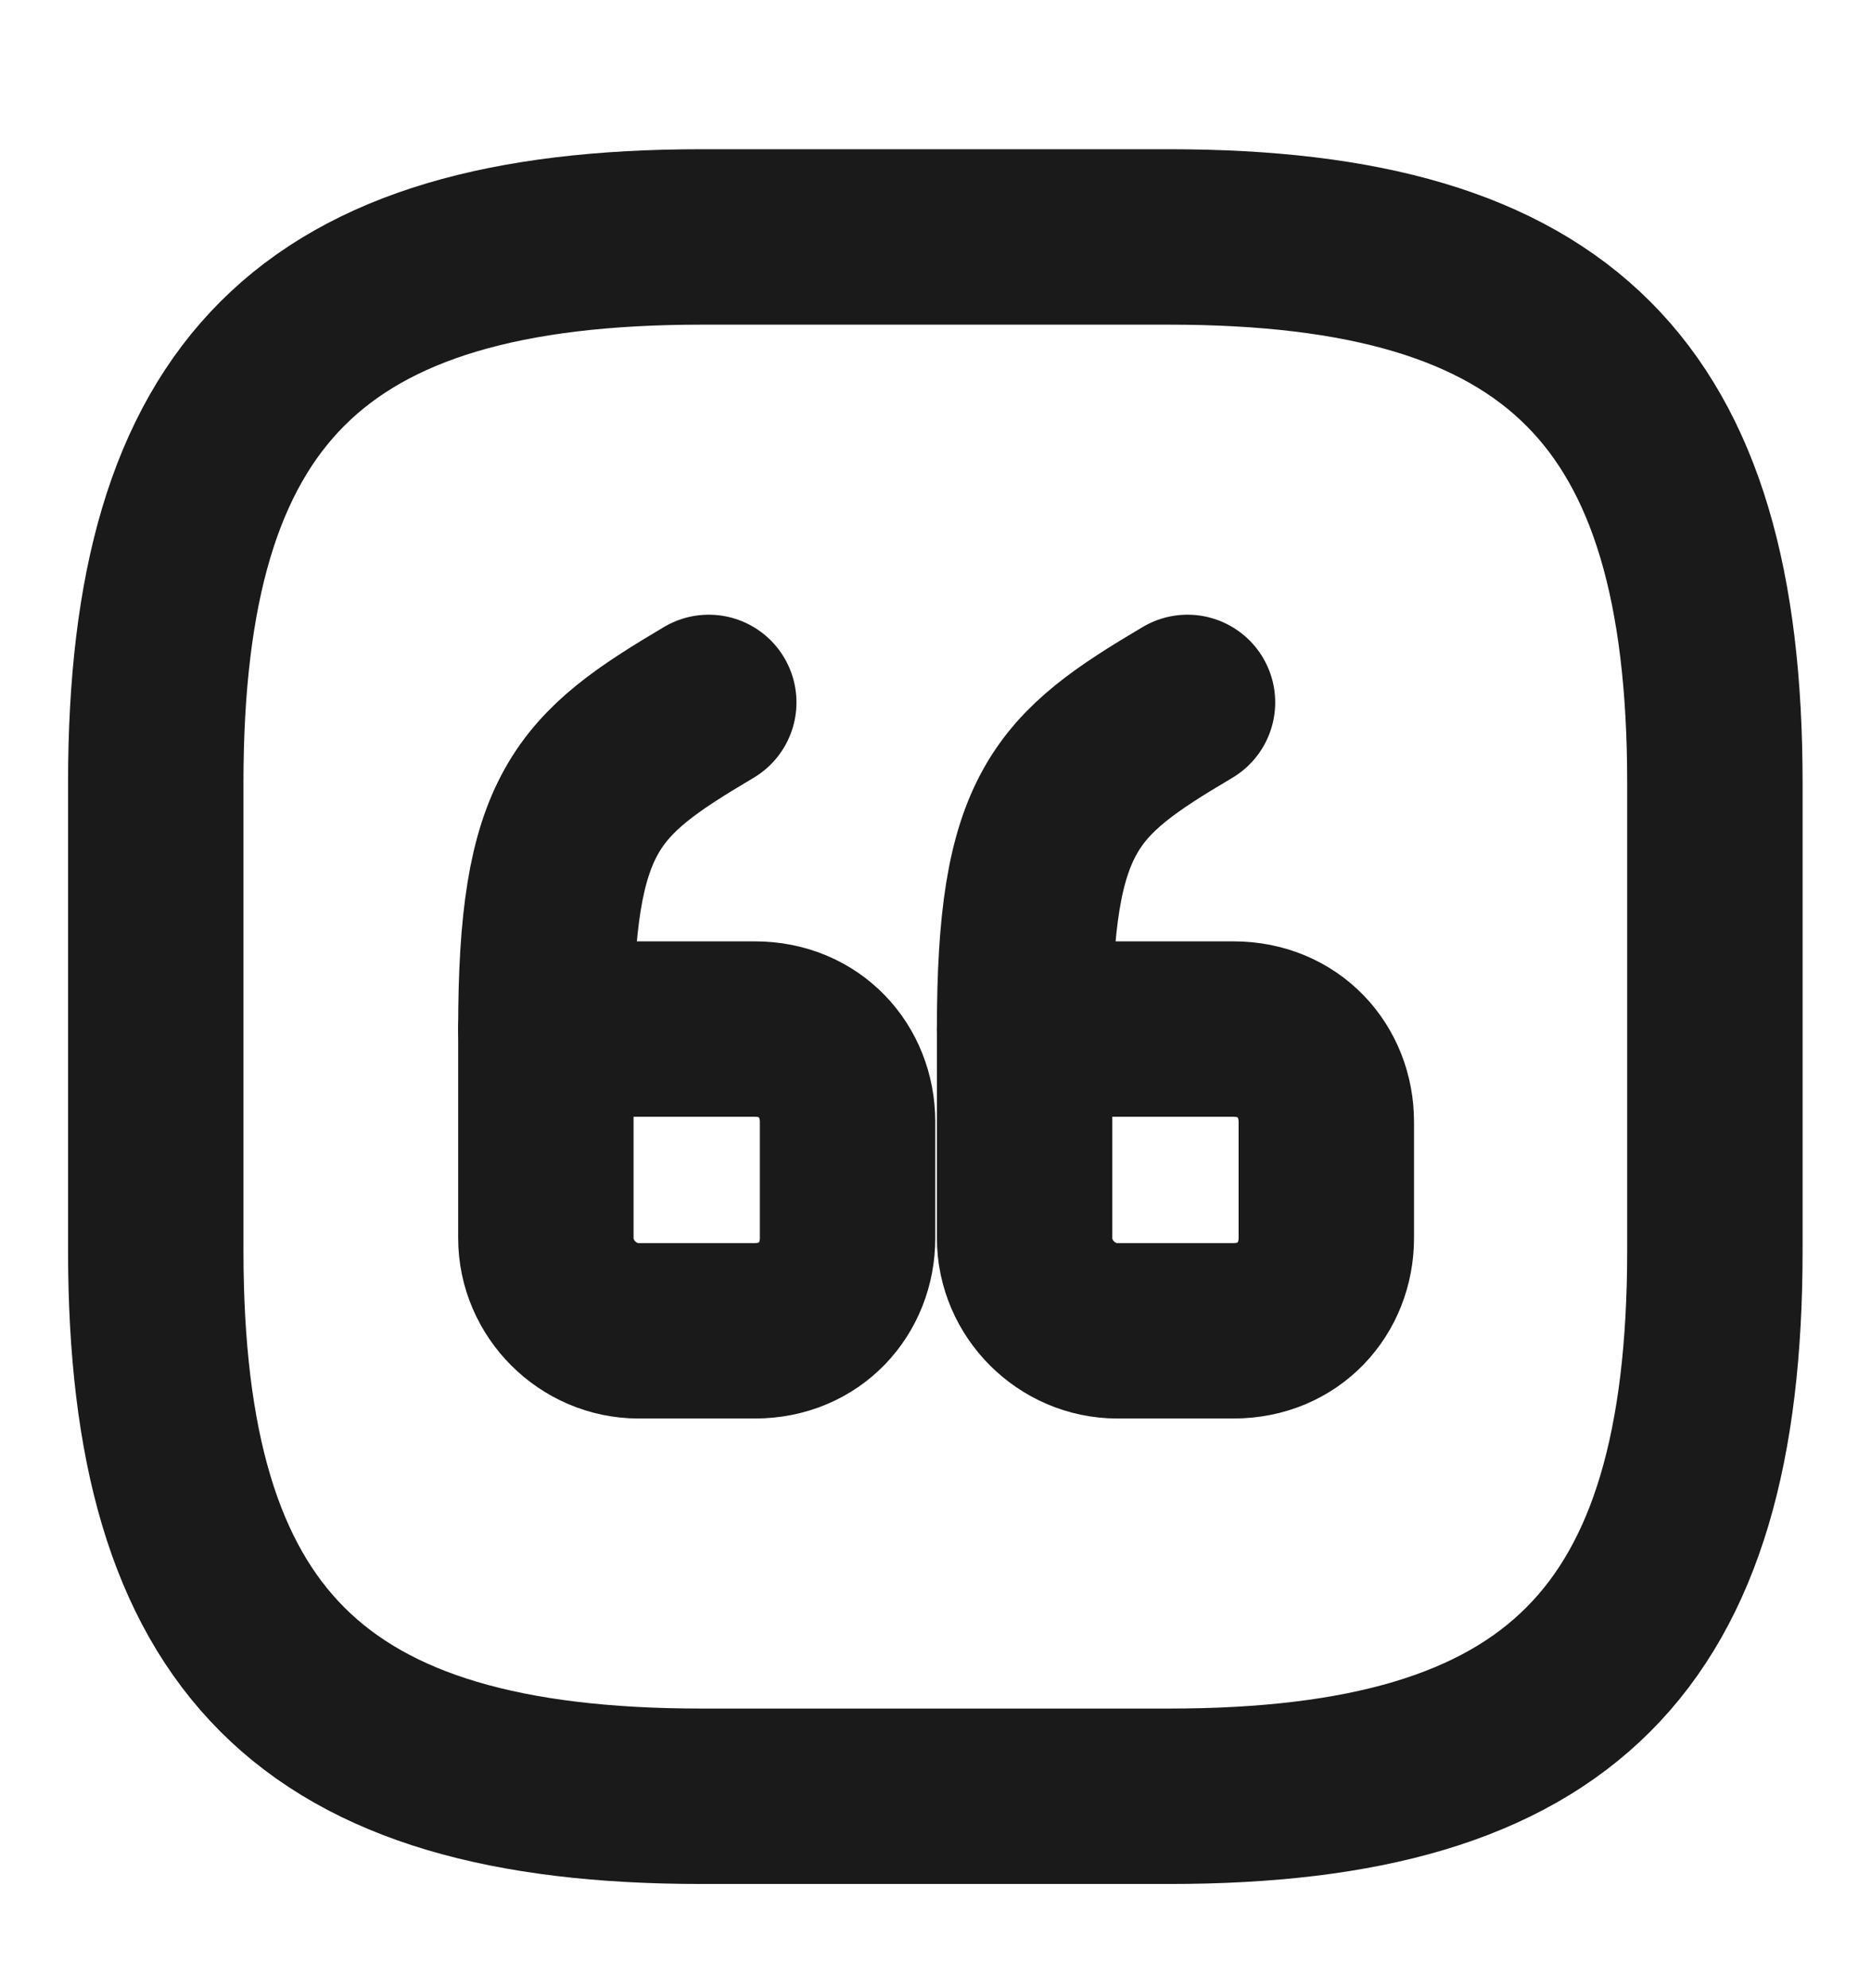
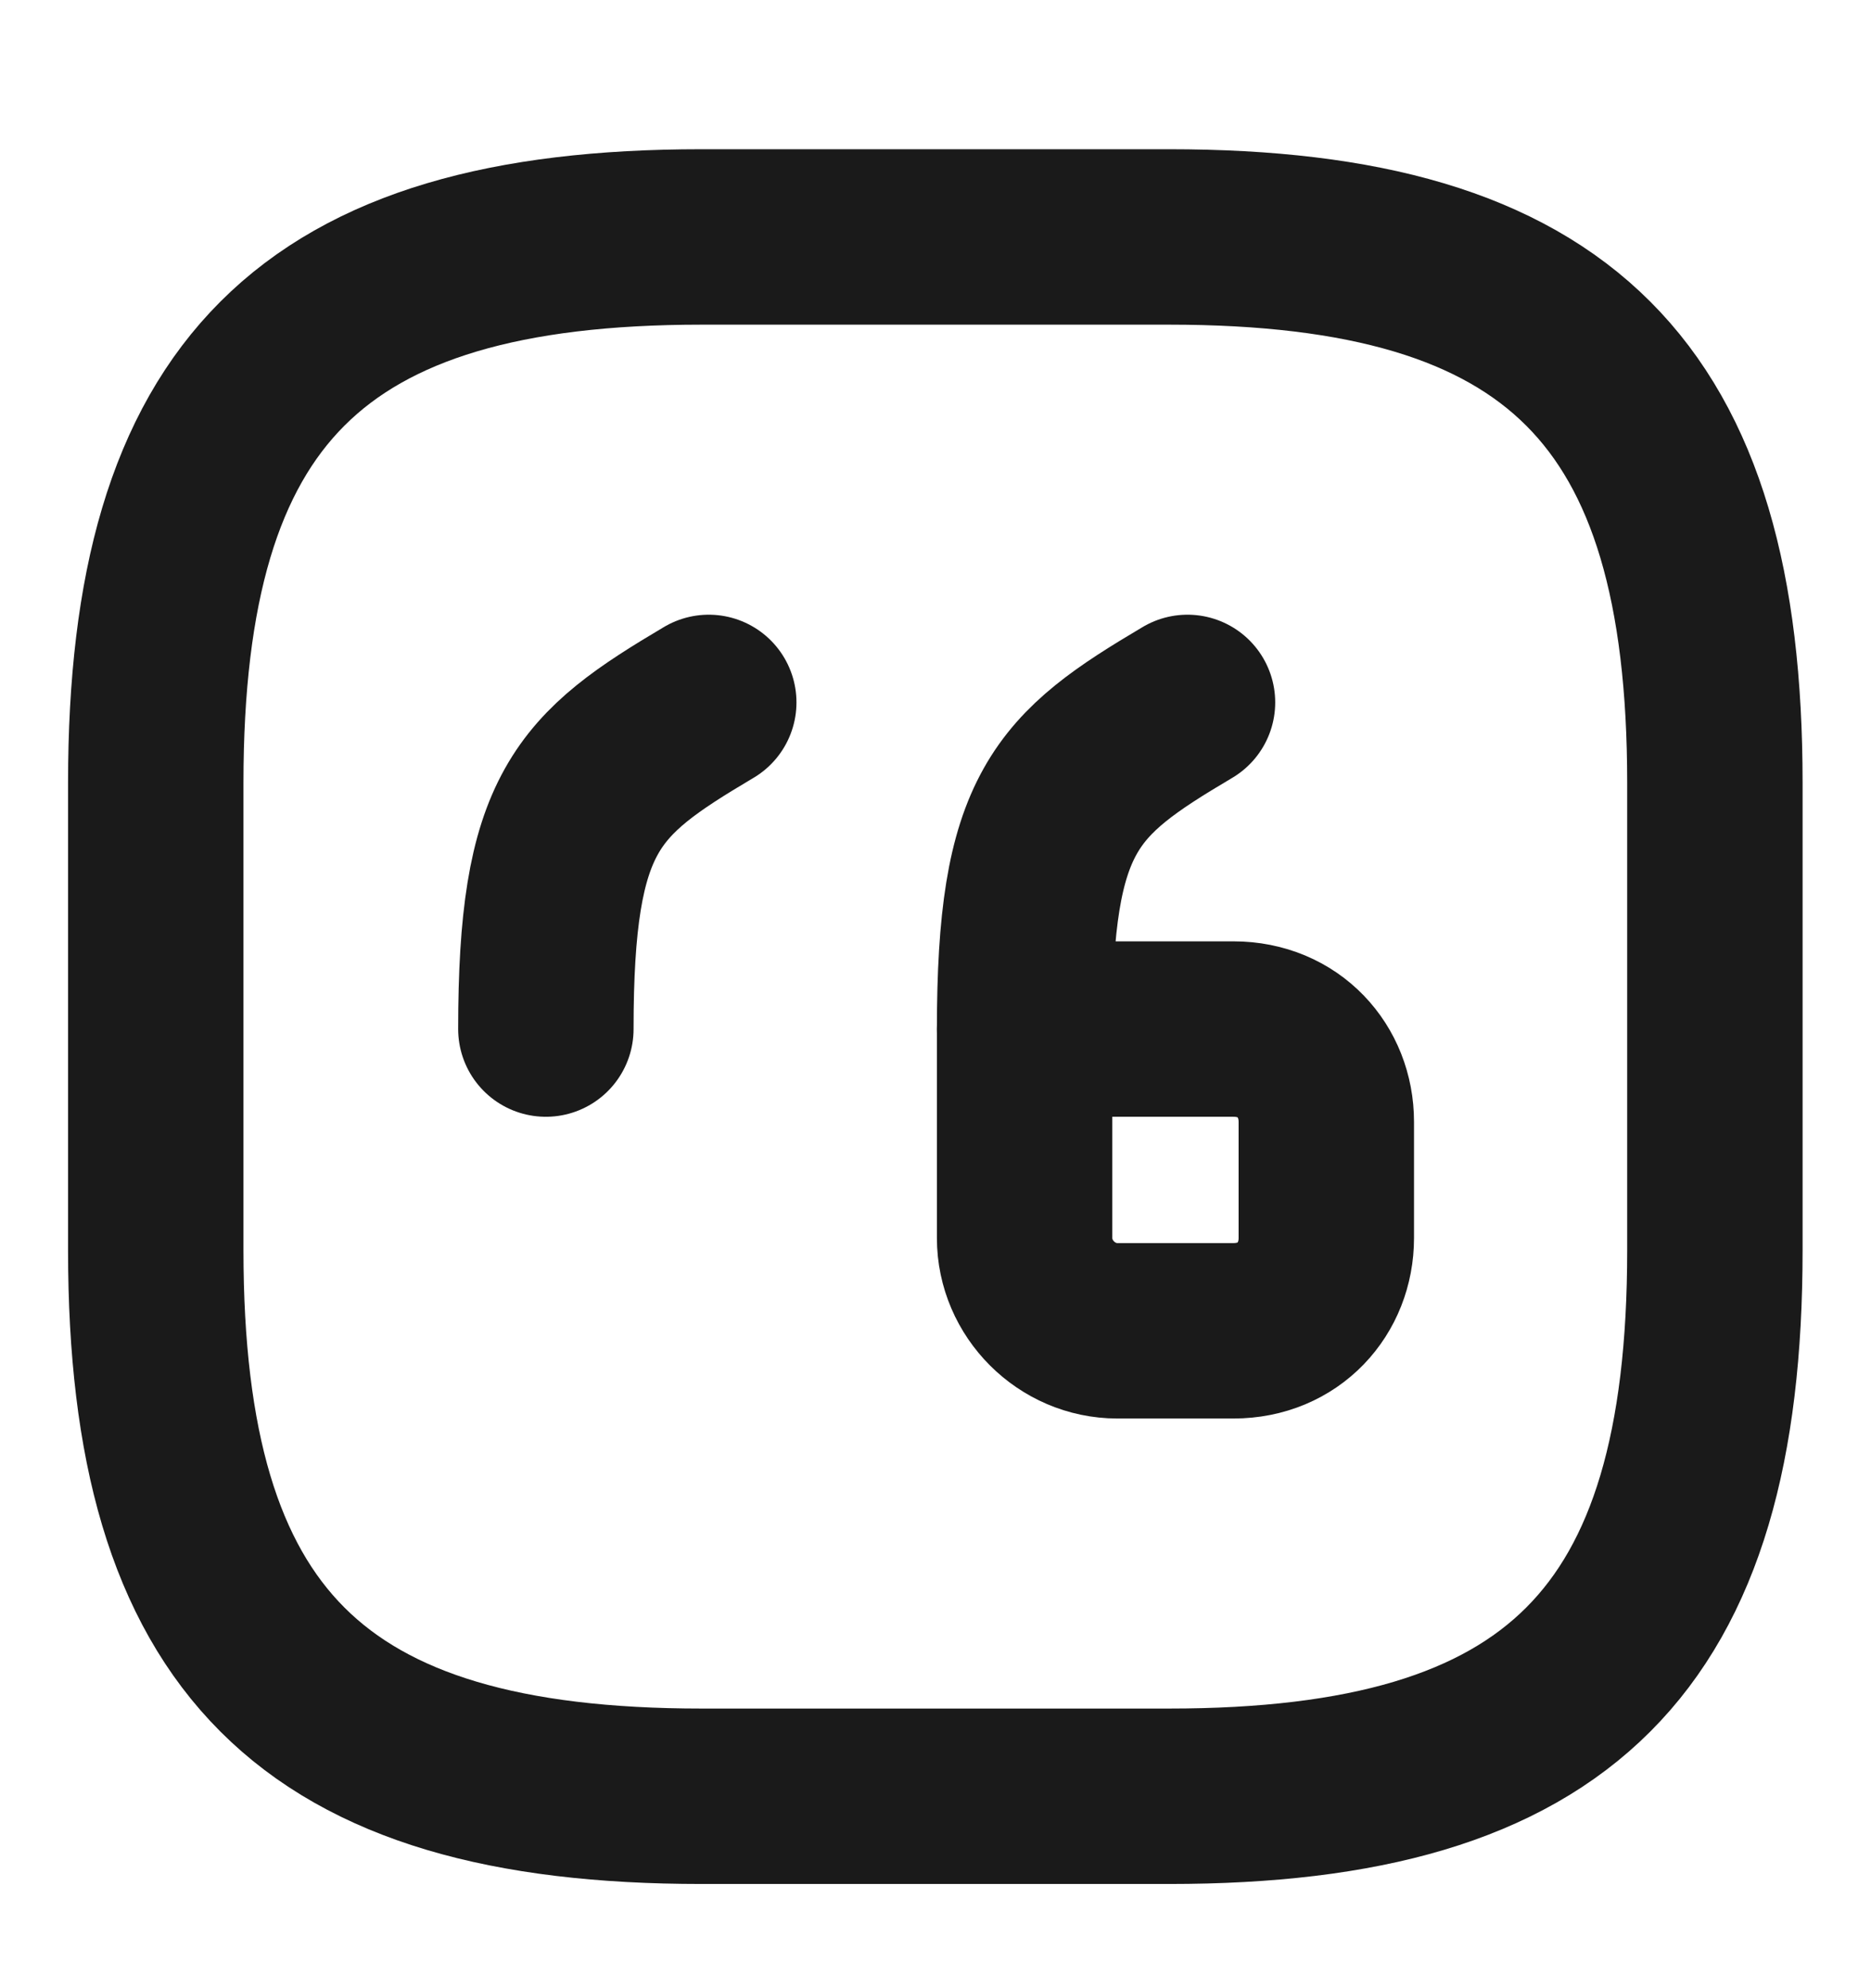
<svg xmlns="http://www.w3.org/2000/svg" width="16" height="17" viewBox="0 0 16 17" fill="none">
  <path d="M5.999 15.359H9.999C13.332 15.359 14.665 14.026 14.665 10.692V6.692C14.665 3.359 13.332 2.026 9.999 2.026H5.999C2.665 2.026 1.332 3.359 1.332 6.692V10.692C1.332 14.026 2.665 15.359 5.999 15.359Z" stroke="#1A1A1A" stroke-width="1.5" stroke-linecap="round" stroke-linejoin="round" />
-   <path d="M4.668 8.799H6.455C6.928 8.799 7.248 9.159 7.248 9.592V10.586C7.248 11.019 6.928 11.379 6.455 11.379H5.461C5.028 11.379 4.668 11.019 4.668 10.586V8.799" stroke="#1A1A1A" stroke-width="1.5" stroke-linecap="round" stroke-linejoin="round" />
  <path d="M4.668 8.799C4.668 6.939 5.015 6.626 6.061 6.006" stroke="#1A1A1A" stroke-width="1.5" stroke-linecap="round" stroke-linejoin="round" />
  <path d="M8.762 8.799H10.548C11.022 8.799 11.342 9.159 11.342 9.592V10.586C11.342 11.019 11.022 11.379 10.548 11.379H9.555C9.122 11.379 8.762 11.019 8.762 10.586V8.799" stroke="#1A1A1A" stroke-width="1.5" stroke-linecap="round" stroke-linejoin="round" />
  <path d="M8.762 8.799C8.762 6.939 9.108 6.626 10.155 6.006" stroke="#1A1A1A" stroke-width="1.5" stroke-linecap="round" stroke-linejoin="round" />
</svg>